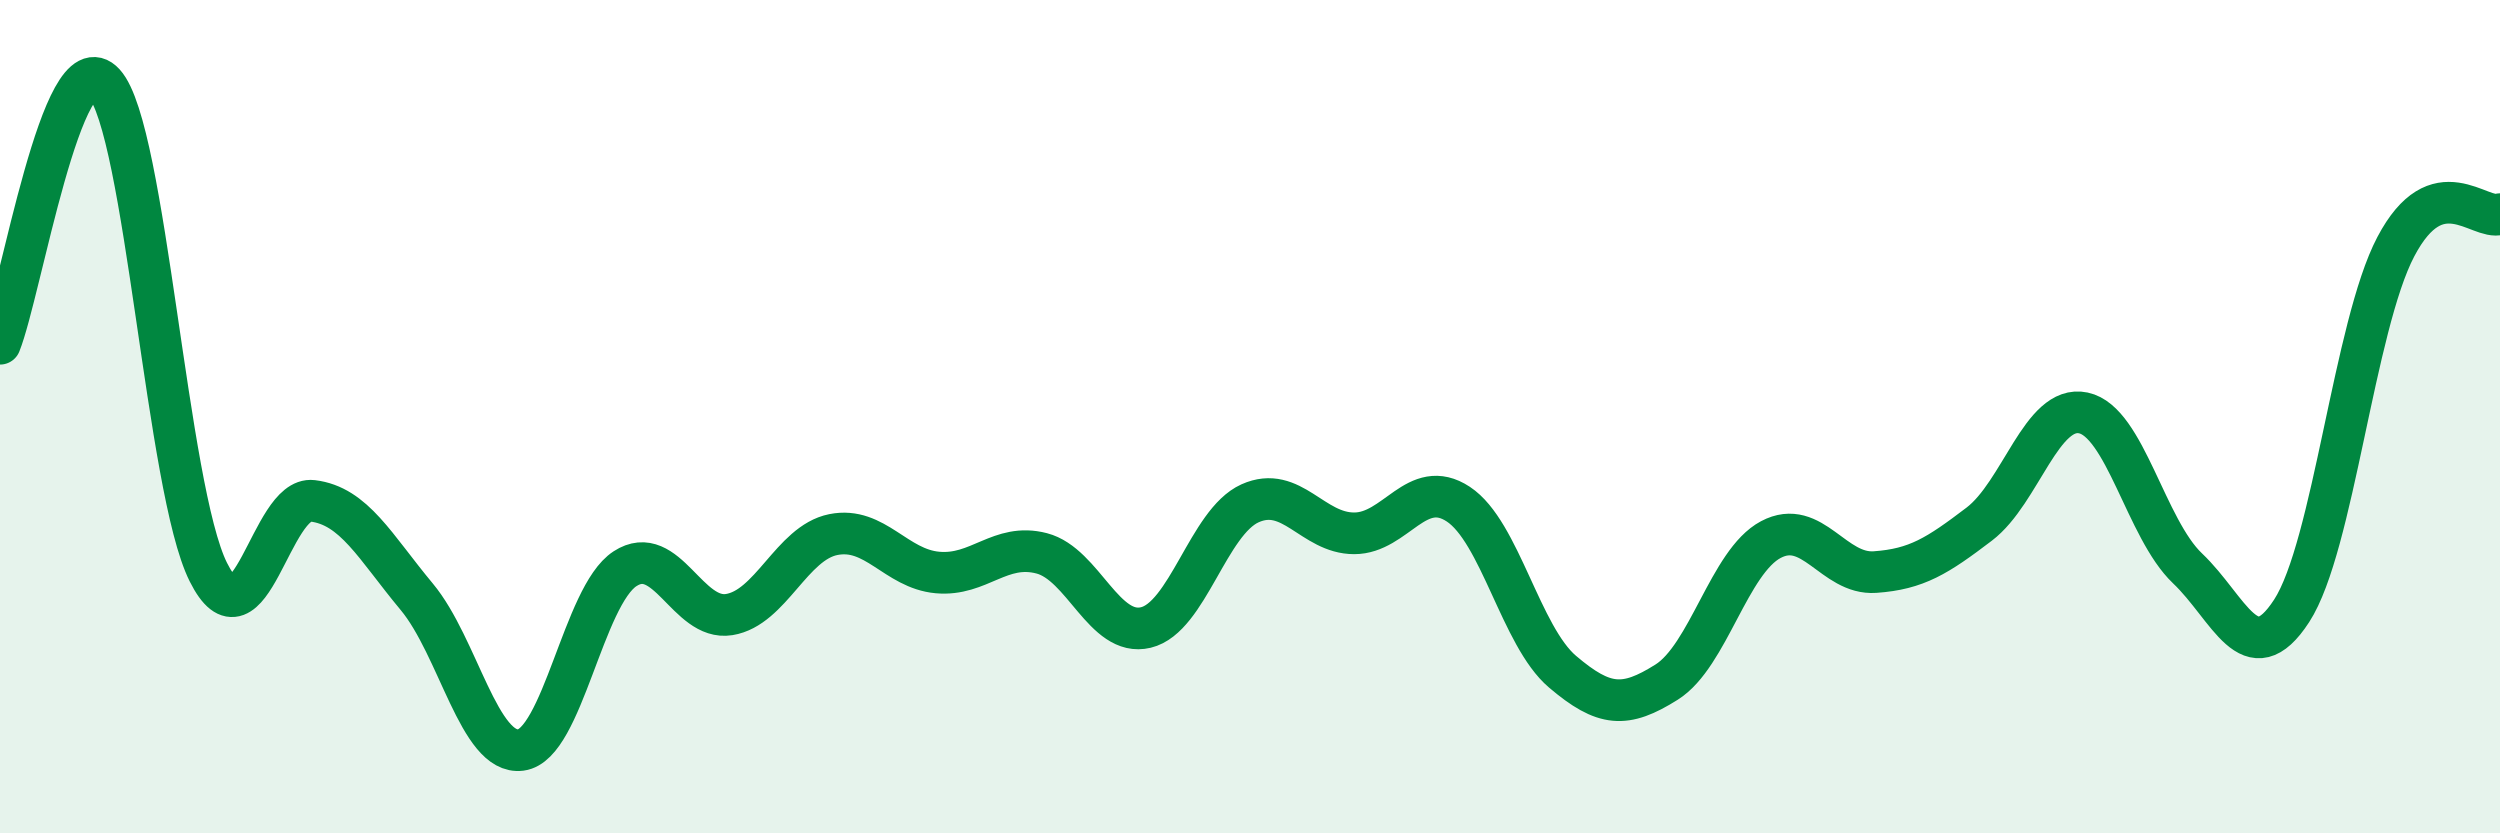
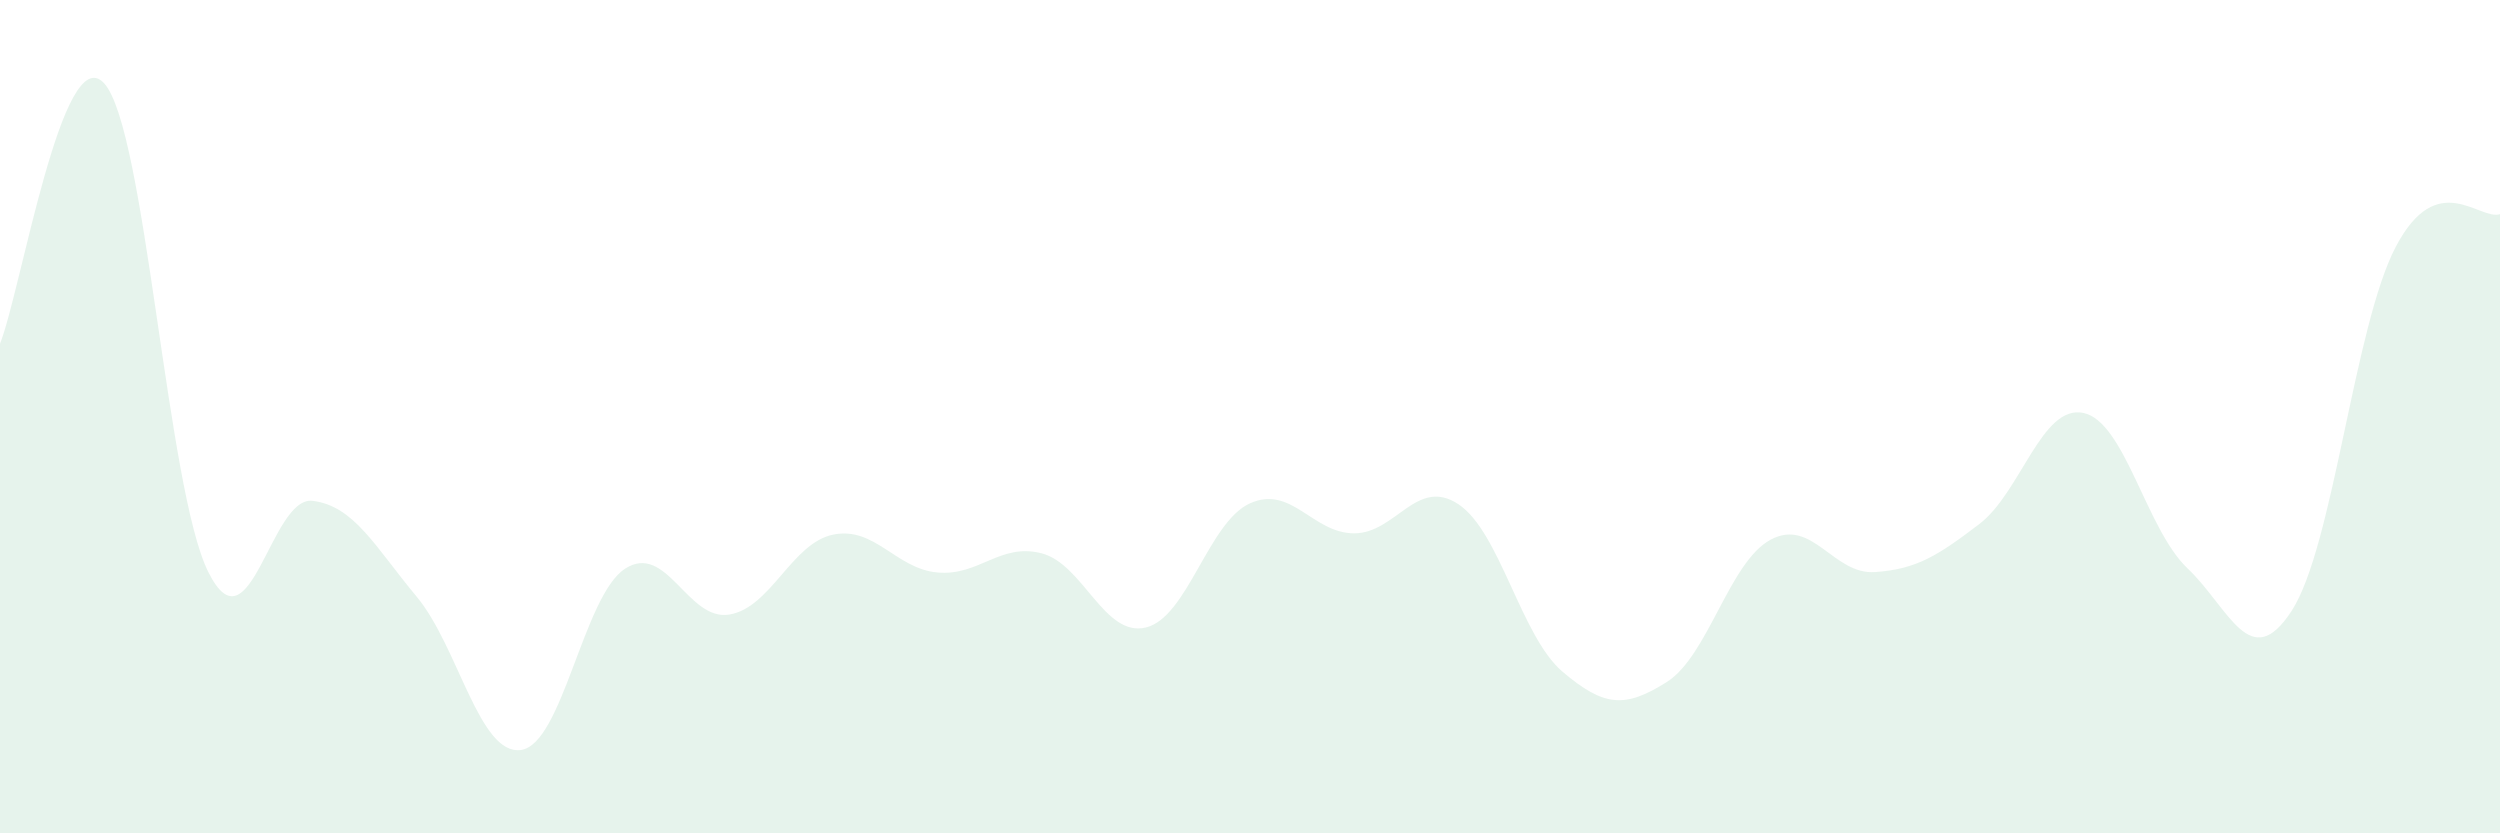
<svg xmlns="http://www.w3.org/2000/svg" width="60" height="20" viewBox="0 0 60 20">
  <path d="M 0,8.25 C 0.5,7 1.5,0.9 2.5,2 C 3.5,3.1 4,11.73 5,13.73 C 6,15.73 6.5,11.9 7.5,12.02 C 8.5,12.14 9,13.12 10,14.32 C 11,15.52 11.5,18.13 12.5,18 C 13.5,17.87 14,14.3 15,13.65 C 16,13 16.5,14.91 17.5,14.75 C 18.5,14.59 19,13.03 20,12.83 C 21,12.63 21.5,13.65 22.5,13.74 C 23.5,13.83 24,13.02 25,13.28 C 26,13.54 26.5,15.3 27.5,15.06 C 28.5,14.82 29,12.53 30,12.08 C 31,11.63 31.5,12.8 32.5,12.8 C 33.5,12.8 34,11.44 35,12.1 C 36,12.76 36.5,15.27 37.5,16.12 C 38.5,16.97 39,17 40,16.37 C 41,15.74 41.5,13.48 42.5,12.95 C 43.5,12.42 44,13.8 45,13.73 C 46,13.66 46.5,13.34 47.5,12.58 C 48.5,11.82 49,9.7 50,9.91 C 51,10.12 51.5,12.69 52.5,13.64 C 53.5,14.59 54,16.2 55,14.66 C 56,13.12 56.5,7.82 57.5,5.92 C 58.5,4.02 59.5,5.3 60,5.14L60 20L0 20Z" fill="#008740" opacity="0.1" stroke-linecap="round" stroke-linejoin="round" />
-   <path d="M 0,8.25 C 0.5,7 1.5,0.9 2.5,2 C 3.5,3.1 4,11.73 5,13.73 C 6,15.73 6.5,11.9 7.5,12.02 C 8.5,12.14 9,13.12 10,14.32 C 11,15.52 11.5,18.13 12.5,18 C 13.5,17.87 14,14.3 15,13.65 C 16,13 16.5,14.91 17.5,14.75 C 18.5,14.59 19,13.03 20,12.83 C 21,12.63 21.5,13.65 22.5,13.74 C 23.5,13.83 24,13.02 25,13.28 C 26,13.54 26.5,15.3 27.5,15.06 C 28.5,14.82 29,12.53 30,12.08 C 31,11.63 31.5,12.8 32.5,12.8 C 33.5,12.8 34,11.44 35,12.1 C 36,12.76 36.5,15.27 37.5,16.12 C 38.5,16.97 39,17 40,16.37 C 41,15.74 41.5,13.48 42.5,12.95 C 43.5,12.42 44,13.8 45,13.73 C 46,13.66 46.5,13.34 47.5,12.58 C 48.5,11.82 49,9.7 50,9.91 C 51,10.12 51.5,12.69 52.5,13.64 C 53.5,14.59 54,16.2 55,14.66 C 56,13.12 56.5,7.82 57.5,5.92 C 58.5,4.02 59.5,5.3 60,5.14" stroke="#008740" stroke-width="1" fill="none" stroke-linecap="round" stroke-linejoin="round" />
</svg>